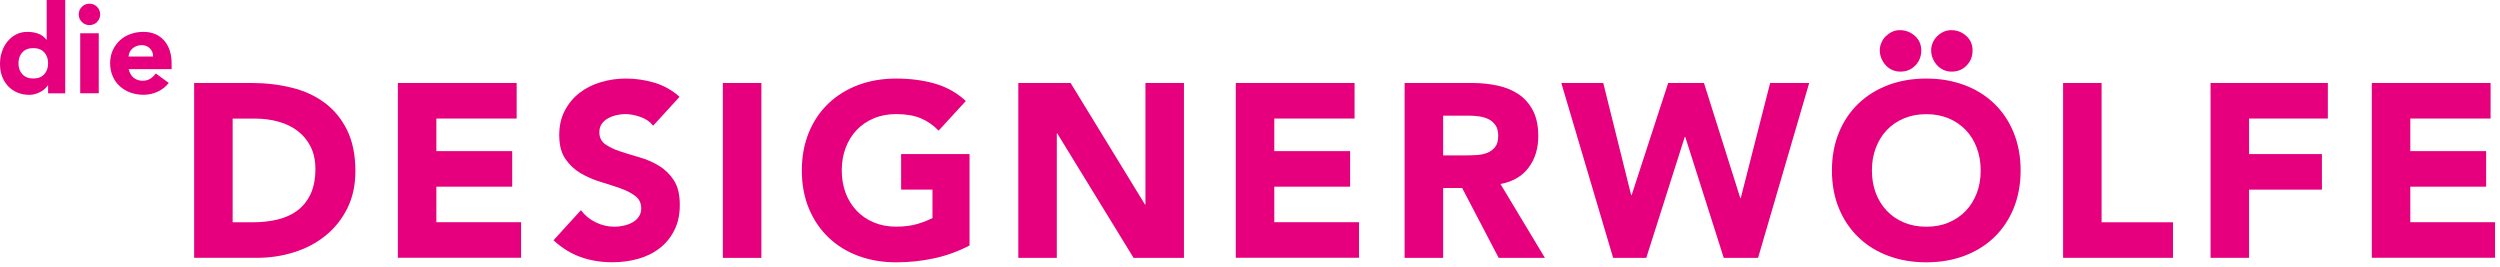
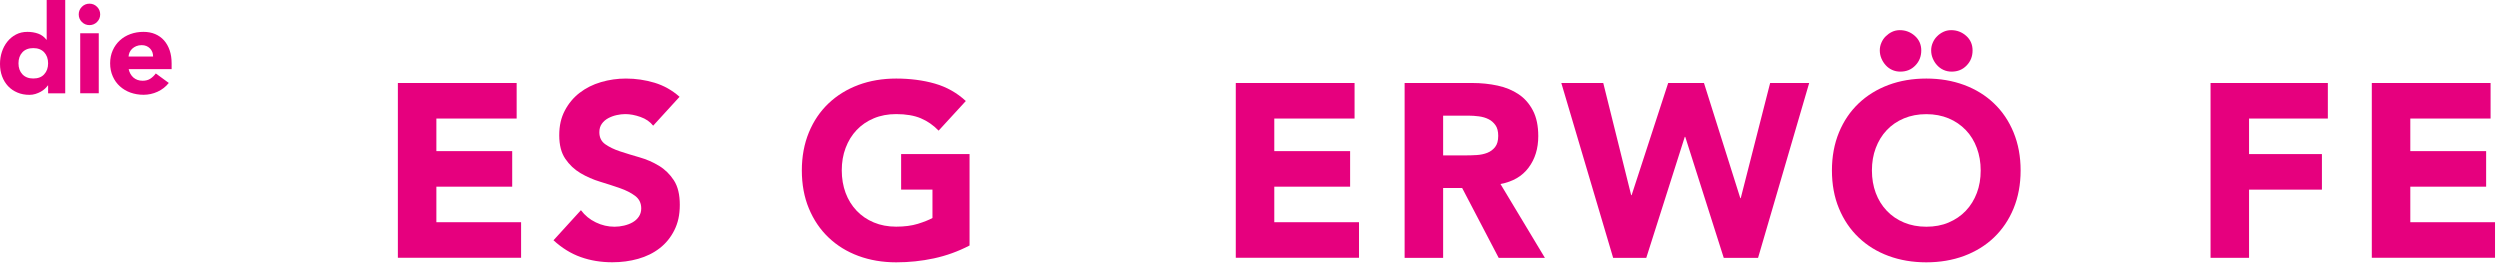
<svg xmlns="http://www.w3.org/2000/svg" width="422" height="45" viewBox="0 0 422 45" fill="none">
  <path d="M10.99 15.75H8.12V14.42H8.08C7.95 14.6 7.79 14.78 7.59 14.97C7.39 15.16 7.15 15.33 6.88 15.48C6.61 15.63 6.31 15.76 5.98 15.86C5.65 15.96 5.32 16.01 4.97 16.01C4.22 16.01 3.54 15.88 2.93 15.62C2.32 15.36 1.79 15 1.36 14.54C0.93 14.08 0.59 13.52 0.35 12.88C0.11 12.24 0 11.54 0 10.78C0 10.07 0.11 9.39 0.32 8.75C0.53 8.11 0.84 7.53 1.24 7.03C1.64 6.53 2.12 6.13 2.69 5.83C3.26 5.53 3.9 5.38 4.63 5.38C5.28 5.38 5.89 5.48 6.45 5.68C7.01 5.88 7.47 6.23 7.84 6.71H7.88V0H11.01V15.75H10.99ZM8.12 10.69C8.12 9.93 7.9 9.31 7.46 8.83C7.02 8.36 6.41 8.12 5.62 8.12C4.83 8.12 4.21 8.36 3.78 8.83C3.34 9.3 3.12 9.92 3.12 10.69C3.12 11.46 3.34 12.07 3.78 12.54C4.22 13.01 4.83 13.25 5.62 13.25C6.41 13.25 7.03 13.02 7.46 12.54C7.9 12.07 8.12 11.45 8.12 10.69Z" fill="#E6007E" />
  <path d="M13.29 2.43C13.29 1.93 13.47 1.5 13.819 1.15C14.169 0.8 14.6 0.62 15.1 0.62C15.6 0.62 16.03 0.8 16.38 1.15C16.73 1.5 16.91 1.93 16.91 2.43C16.91 2.93 16.73 3.36 16.38 3.71C16.03 4.06 15.6 4.24 15.1 4.24C14.6 4.24 14.169 4.06 13.819 3.71C13.47 3.36 13.29 2.93 13.29 2.43ZM13.54 5.62H16.67V15.74H13.54V5.62Z" fill="#E6007E" />
  <path d="M28.49 14C27.99 14.64 27.36 15.13 26.6 15.48C25.84 15.83 25.04 16 24.22 16C23.44 16 22.71 15.87 22.02 15.63C21.33 15.38 20.74 15.02 20.23 14.56C19.72 14.1 19.32 13.54 19.03 12.88C18.74 12.22 18.59 11.5 18.59 10.69C18.59 9.88 18.74 9.15 19.03 8.5C19.32 7.85 19.72 7.29 20.23 6.82C20.74 6.35 21.33 6 22.02 5.75C22.71 5.5 23.44 5.38 24.22 5.38C24.94 5.38 25.6 5.5 26.19 5.75C26.78 6 27.28 6.36 27.69 6.82C28.1 7.29 28.42 7.85 28.64 8.5C28.86 9.15 28.97 9.88 28.97 10.69V11.67H21.72C21.85 12.27 22.12 12.74 22.53 13.1C22.95 13.45 23.46 13.63 24.07 13.63C24.58 13.63 25.02 13.52 25.37 13.29C25.72 13.06 26.03 12.76 26.3 12.4L28.49 14ZM25.84 9.54C25.85 9.01 25.68 8.56 25.32 8.18C24.96 7.81 24.49 7.62 23.92 7.62C23.57 7.62 23.27 7.68 23 7.79C22.74 7.9 22.51 8.04 22.32 8.22C22.13 8.39 21.99 8.6 21.88 8.82C21.78 9.05 21.72 9.29 21.7 9.54H25.83H25.84Z" fill="#E6007E" />
-   <path d="M32.77 14.01H42.52C44.88 14.01 47.13 14.28 49.25 14.8C51.38 15.33 53.23 16.18 54.82 17.36C56.4 18.54 57.66 20.08 58.59 21.97C59.52 23.86 59.99 26.15 59.99 28.85C59.99 31.24 59.54 33.35 58.63 35.16C57.73 36.98 56.51 38.51 54.98 39.75C53.45 40.99 51.69 41.93 49.69 42.56C47.69 43.2 45.59 43.52 43.4 43.52H32.77V14V14.01ZM39.27 37.52H42.65C44.15 37.52 45.55 37.37 46.84 37.06C48.13 36.75 49.25 36.25 50.2 35.54C51.14 34.83 51.89 33.9 52.43 32.75C52.97 31.6 53.24 30.19 53.24 28.52C53.24 27.07 52.97 25.82 52.43 24.75C51.89 23.68 51.16 22.8 50.24 22.1C49.32 21.4 48.25 20.88 47.01 20.54C45.77 20.19 44.47 20.02 43.11 20.02H39.27V37.53V37.52Z" fill="#E6007E" />
  <path d="M67.16 14.01H87.21V20.01H73.66V25.51H86.46V31.51H73.66V37.51H87.96V43.51H67.16V13.99V14.01Z" fill="#E6007E" />
  <path d="M110.26 21.22C109.73 20.55 109.02 20.06 108.11 19.74C107.2 19.42 106.35 19.26 105.55 19.26C105.08 19.26 104.59 19.32 104.09 19.43C103.59 19.54 103.12 19.71 102.67 19.95C102.23 20.19 101.86 20.5 101.59 20.89C101.31 21.28 101.17 21.75 101.17 22.31C101.17 23.2 101.5 23.88 102.17 24.35C102.84 24.82 103.68 25.23 104.69 25.56C105.7 25.89 106.8 26.23 107.96 26.56C109.12 26.89 110.22 27.37 111.23 27.98C112.24 28.59 113.08 29.41 113.75 30.44C114.42 31.47 114.75 32.84 114.75 34.57C114.75 36.3 114.44 37.64 113.83 38.86C113.22 40.08 112.39 41.1 111.35 41.9C110.31 42.71 109.1 43.3 107.72 43.69C106.34 44.08 104.89 44.27 103.36 44.27C101.44 44.27 99.66 43.98 98.02 43.39C96.38 42.81 94.85 41.86 93.43 40.56L98.06 35.48C98.73 36.37 99.57 37.06 100.58 37.54C101.59 38.03 102.64 38.27 103.73 38.27C104.26 38.27 104.79 38.21 105.34 38.08C105.88 37.95 106.37 37.77 106.8 37.52C107.23 37.27 107.58 36.95 107.84 36.56C108.1 36.17 108.24 35.71 108.24 35.18C108.24 34.29 107.9 33.59 107.22 33.07C106.54 32.56 105.68 32.12 104.65 31.76C103.62 31.4 102.51 31.04 101.32 30.68C100.12 30.32 99.01 29.83 97.98 29.22C96.95 28.61 96.1 27.8 95.42 26.8C94.74 25.8 94.4 24.48 94.4 22.84C94.4 21.2 94.71 19.87 95.34 18.67C95.97 17.47 96.8 16.47 97.84 15.67C98.88 14.87 100.08 14.26 101.45 13.86C102.81 13.46 104.22 13.26 105.66 13.26C107.33 13.26 108.94 13.5 110.5 13.97C112.05 14.44 113.46 15.23 114.71 16.34L110.25 21.22H110.26Z" fill="#E6007E" />
-   <path d="M122.02 14.01H128.52V43.53H122.02V14.01Z" fill="#E6007E" />
  <path d="M163.66 41.44C161.74 42.44 159.74 43.16 157.66 43.61C155.58 44.06 153.45 44.28 151.28 44.28C148.97 44.28 146.85 43.92 144.9 43.2C142.95 42.48 141.27 41.44 139.86 40.09C138.44 38.74 137.34 37.11 136.54 35.19C135.74 33.27 135.35 31.13 135.35 28.77C135.35 26.41 135.75 24.27 136.54 22.35C137.33 20.43 138.44 18.8 139.86 17.45C141.28 16.1 142.96 15.07 144.9 14.34C146.84 13.62 148.97 13.26 151.28 13.26C153.59 13.26 155.82 13.54 157.8 14.11C159.78 14.68 161.53 15.66 163.03 17.05L158.44 22.05C157.55 21.13 156.55 20.44 155.44 19.97C154.33 19.5 152.94 19.26 151.27 19.26C149.88 19.26 148.62 19.5 147.5 19.97C146.37 20.44 145.41 21.1 144.6 21.95C143.79 22.8 143.18 23.81 142.74 24.97C142.3 26.13 142.09 27.4 142.09 28.76C142.09 30.12 142.31 31.42 142.74 32.57C143.17 33.72 143.79 34.72 144.6 35.57C145.41 36.42 146.37 37.08 147.5 37.55C148.62 38.02 149.88 38.26 151.27 38.26C152.66 38.26 153.91 38.1 154.94 37.78C155.97 37.46 156.79 37.13 157.4 36.8V32.01H152.11V26.01H163.66V41.44Z" fill="#E6007E" />
-   <path d="M171.88 14.01H180.72L193.27 34.52H193.35V14.01H199.85V43.53H191.35L178.47 22.52H178.39V43.53H171.89V14.01H171.88Z" fill="#E6007E" />
  <path d="M208.6 14.01H228.65V20.01H215.1V25.51H227.9V31.51H215.1V37.51H229.4V43.51H208.6V13.99V14.01Z" fill="#E6007E" />
  <path d="M237.11 14.01H248.53C250.03 14.01 251.46 14.16 252.8 14.45C254.15 14.74 255.33 15.23 256.34 15.91C257.36 16.59 258.16 17.51 258.76 18.66C259.36 19.81 259.66 21.25 259.66 22.98C259.66 25.06 259.12 26.84 258.03 28.29C256.95 29.75 255.36 30.67 253.28 31.06L260.78 43.53H252.98L246.81 31.73H243.6V43.53H237.1V14.01H237.11ZM243.61 26.23H247.44C248.02 26.23 248.64 26.21 249.3 26.17C249.95 26.13 250.54 26 251.07 25.79C251.6 25.58 252.04 25.25 252.38 24.81C252.73 24.37 252.9 23.74 252.9 22.93C252.9 22.18 252.75 21.58 252.44 21.14C252.13 20.7 251.74 20.35 251.27 20.12C250.8 19.88 250.25 19.72 249.64 19.64C249.03 19.56 248.43 19.52 247.85 19.52H243.6V26.23H243.61Z" fill="#E6007E" />
  <path d="M263.54 14.01H270.63L275.34 32.94H275.42L281.59 14.01H287.63L293.76 33.44H293.84L298.8 14.01H305.39L296.76 43.53H290.97L284.47 23.1H284.39L277.89 43.53H272.3L263.55 14.01H263.54Z" fill="#E6007E" />
  <path d="M309.23 28.77C309.23 26.41 309.63 24.27 310.42 22.35C311.21 20.43 312.32 18.8 313.74 17.45C315.16 16.1 316.84 15.07 318.78 14.34C320.72 13.62 322.85 13.26 325.16 13.26C327.47 13.26 329.59 13.62 331.54 14.34C333.48 15.06 335.17 16.1 336.58 17.45C338 18.8 339.1 20.43 339.89 22.35C340.68 24.27 341.08 26.41 341.08 28.77C341.08 31.13 340.68 33.27 339.89 35.19C339.1 37.11 337.99 38.74 336.58 40.09C335.17 41.44 333.48 42.47 331.54 43.2C329.59 43.92 327.47 44.28 325.16 44.28C322.85 44.28 320.73 43.92 318.78 43.2C316.83 42.48 315.15 41.44 313.74 40.09C312.32 38.74 311.22 37.11 310.42 35.19C309.62 33.27 309.23 31.13 309.23 28.77ZM315.98 28.77C315.98 30.16 316.2 31.43 316.63 32.58C317.06 33.73 317.68 34.73 318.49 35.58C319.3 36.43 320.26 37.09 321.39 37.56C322.51 38.03 323.77 38.27 325.16 38.27C326.55 38.27 327.81 38.04 328.93 37.56C330.05 37.09 331.02 36.43 331.83 35.58C332.64 34.73 333.25 33.73 333.69 32.58C334.13 31.43 334.34 30.16 334.34 28.77C334.34 27.38 334.12 26.14 333.69 24.98C333.26 23.82 332.64 22.8 331.83 21.96C331.02 21.12 330.06 20.45 328.93 19.98C327.8 19.51 326.55 19.27 325.16 19.27C323.77 19.27 322.51 19.51 321.39 19.98C320.26 20.45 319.3 21.11 318.49 21.96C317.68 22.81 317.07 23.82 316.63 24.98C316.19 26.14 315.98 27.41 315.98 28.77ZM320.77 12.09C320.27 12.09 319.81 11.99 319.39 11.8C318.97 11.61 318.61 11.34 318.31 11.01C318.01 10.68 317.76 10.29 317.58 9.86C317.4 9.43 317.31 8.98 317.31 8.5C317.31 8.05 317.4 7.62 317.58 7.21C317.76 6.79 318 6.43 318.31 6.13C318.62 5.83 318.97 5.57 319.37 5.38C319.77 5.19 320.21 5.09 320.68 5.09C321.65 5.09 322.5 5.41 323.22 6.05C323.94 6.69 324.31 7.51 324.31 8.51C324.31 9.51 323.98 10.36 323.31 11.05C322.64 11.75 321.8 12.09 320.77 12.09ZM329.44 12.09C328.94 12.09 328.48 11.99 328.06 11.8C327.64 11.61 327.28 11.34 326.98 11.01C326.67 10.68 326.43 10.29 326.25 9.86C326.07 9.43 325.98 8.98 325.98 8.5C325.98 8.05 326.07 7.62 326.25 7.21C326.43 6.79 326.67 6.43 326.98 6.13C327.28 5.82 327.64 5.57 328.04 5.38C328.44 5.19 328.88 5.09 329.35 5.09C330.32 5.09 331.17 5.41 331.89 6.05C332.61 6.69 332.97 7.51 332.97 8.51C332.97 9.51 332.64 10.36 331.97 11.05C331.3 11.75 330.46 12.09 329.43 12.09H329.44Z" fill="#E6007E" />
-   <path d="M348.25 14.01H354.75V37.52H366.8V43.52H348.25V14V14.01Z" fill="#E6007E" />
  <path d="M373.14 14.01H392.94V20.01H379.64V26.01H391.94V32.01H379.64V43.52H373.14V14V14.01Z" fill="#E6007E" />
  <path d="M400.36 14.01H420.41V20.01H406.86V25.51H419.66V31.51H406.86V37.51H421.16V43.51H400.36V13.99V14.01Z" fill="#E6007E" />
</svg>